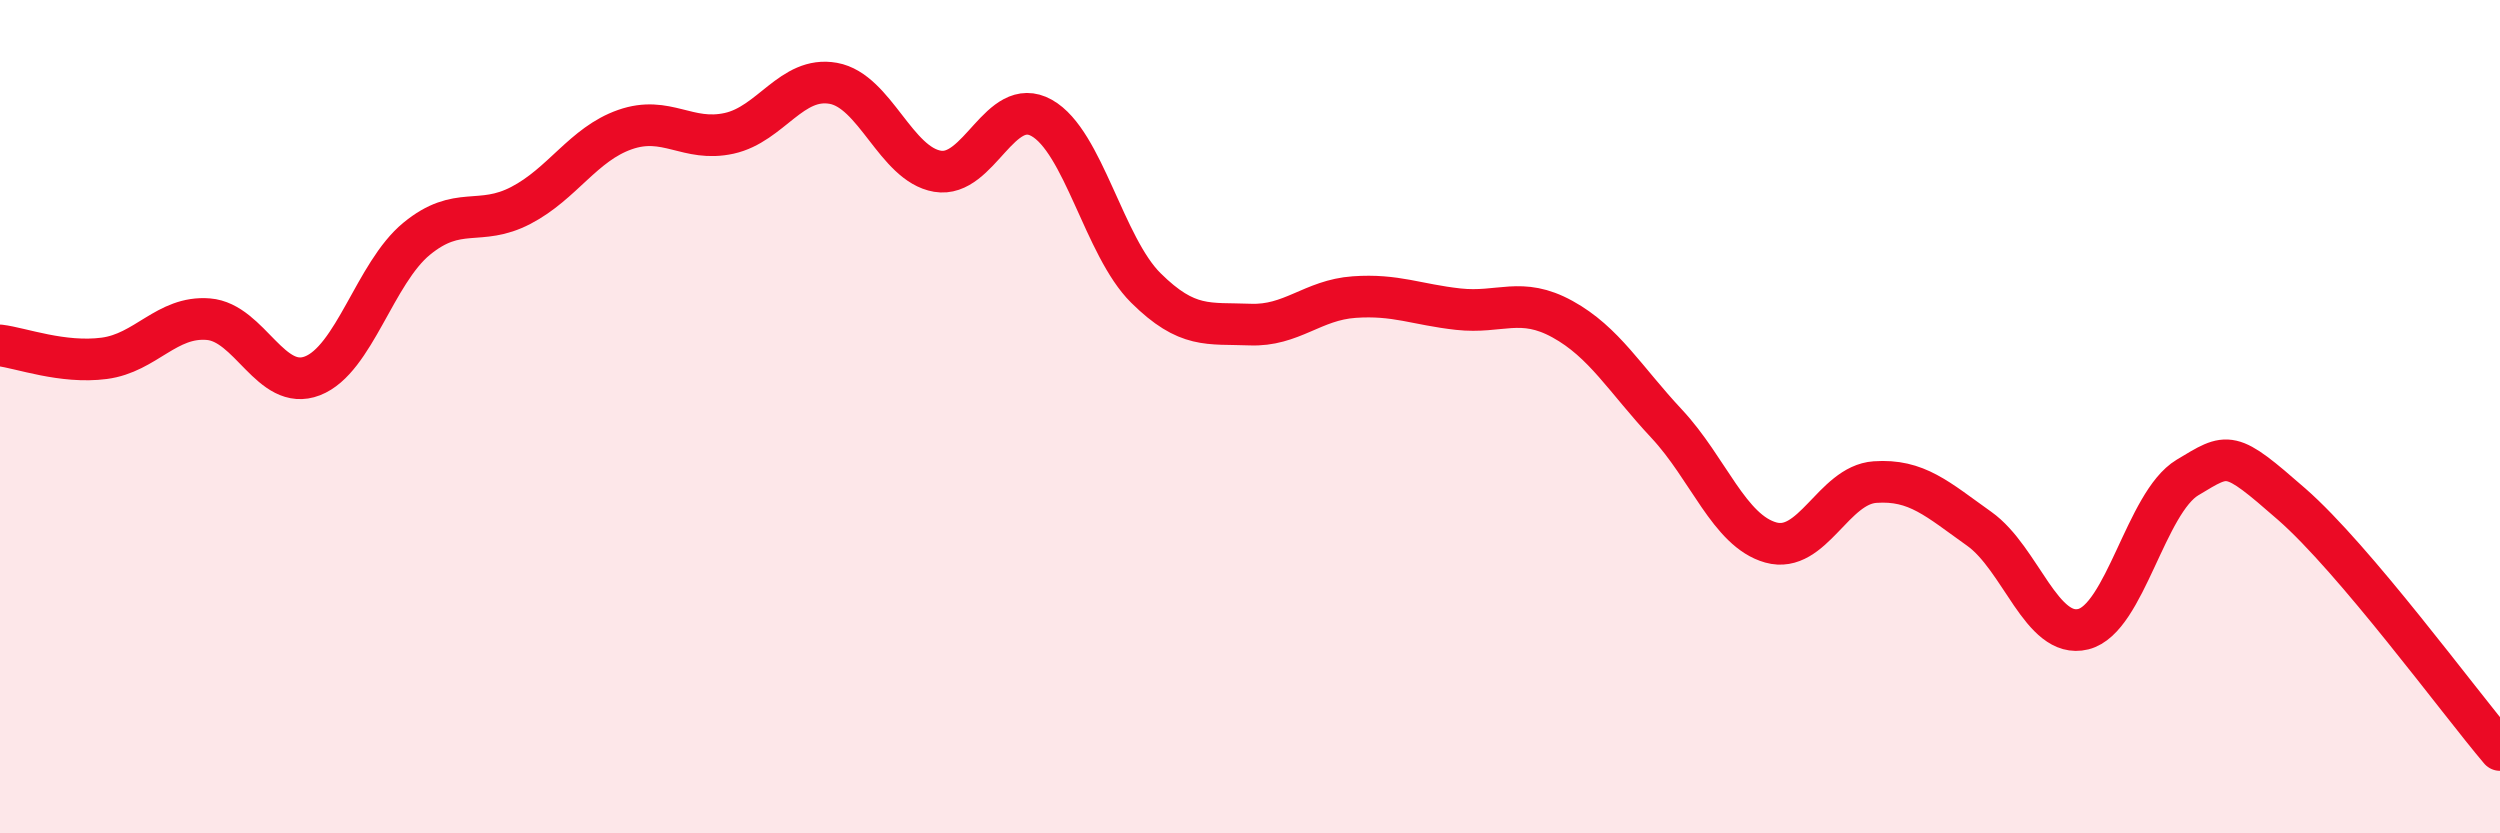
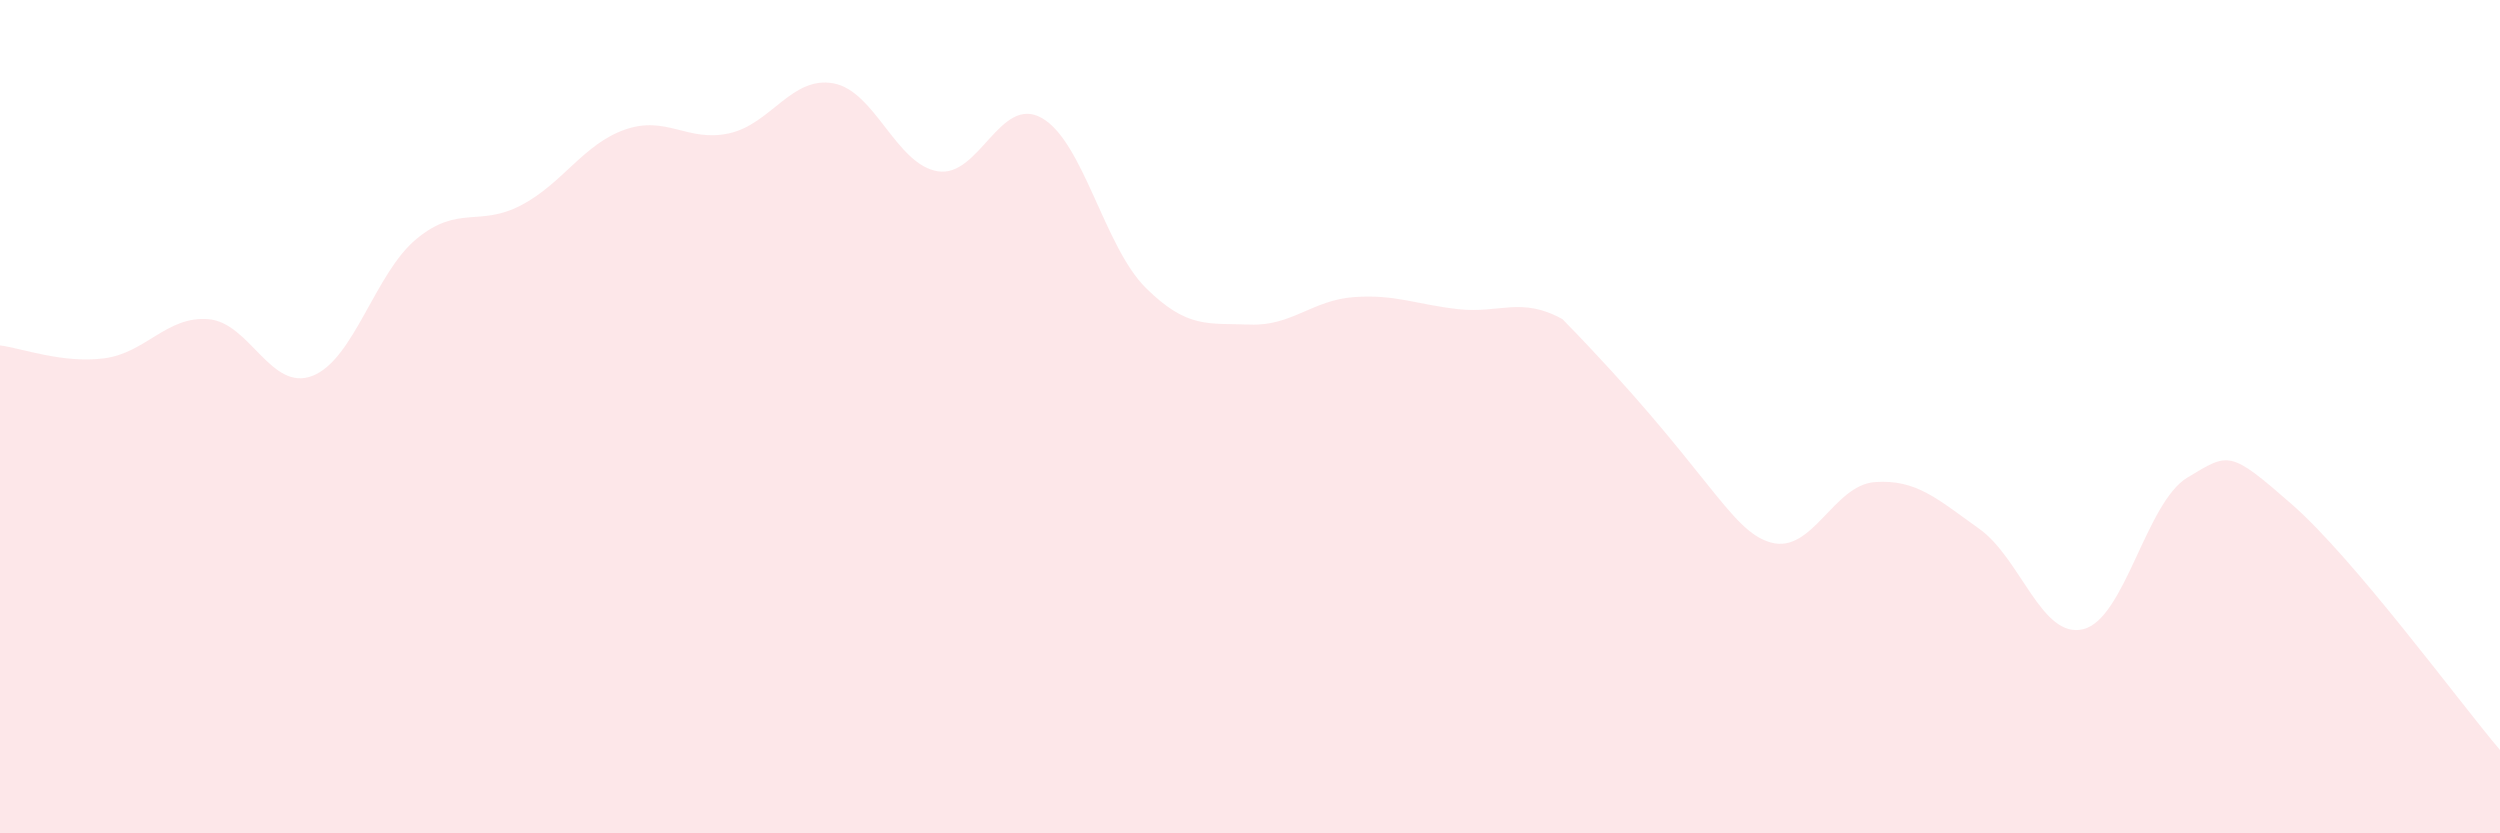
<svg xmlns="http://www.w3.org/2000/svg" width="60" height="20" viewBox="0 0 60 20">
-   <path d="M 0,8.29 C 0.5,8.35 1.5,8.73 2.5,8.6 C 3.5,8.47 4,7.58 5,7.66 C 6,7.74 6.5,9.41 7.5,9.02 C 8.5,8.63 9,6.55 10,5.73 C 11,4.91 11.5,5.45 12.5,4.93 C 13.5,4.41 14,3.46 15,3.11 C 16,2.76 16.5,3.42 17.5,3.2 C 18.5,2.98 19,1.82 20,2 C 21,2.18 21.5,3.94 22.5,4.11 C 23.5,4.28 24,2.27 25,2.83 C 26,3.39 26.5,5.92 27.5,6.91 C 28.5,7.9 29,7.75 30,7.79 C 31,7.83 31.5,7.2 32.5,7.13 C 33.5,7.06 34,7.31 35,7.42 C 36,7.53 36.5,7.11 37.5,7.66 C 38.5,8.21 39,9.1 40,10.17 C 41,11.24 41.5,12.74 42.5,13.02 C 43.5,13.3 44,11.64 45,11.57 C 46,11.5 46.5,11.98 47.5,12.69 C 48.5,13.4 49,15.35 50,15.1 C 51,14.85 51.5,12.06 52.5,11.46 C 53.5,10.86 53.5,10.79 55,12.1 C 56.5,13.41 59,16.82 60,18L60 20L0 20Z" fill="#EB0A25" opacity="0.1" stroke-linecap="round" stroke-linejoin="round" />
-   <path d="M 0,8.29 C 0.5,8.35 1.5,8.73 2.5,8.6 C 3.5,8.47 4,7.58 5,7.66 C 6,7.74 6.5,9.41 7.5,9.02 C 8.5,8.63 9,6.55 10,5.73 C 11,4.91 11.5,5.45 12.5,4.93 C 13.5,4.41 14,3.46 15,3.11 C 16,2.76 16.5,3.42 17.5,3.2 C 18.5,2.98 19,1.82 20,2 C 21,2.18 21.5,3.94 22.5,4.11 C 23.5,4.28 24,2.27 25,2.83 C 26,3.39 26.5,5.92 27.5,6.91 C 28.5,7.9 29,7.75 30,7.79 C 31,7.83 31.5,7.2 32.5,7.13 C 33.5,7.06 34,7.31 35,7.42 C 36,7.53 36.5,7.11 37.5,7.66 C 38.5,8.21 39,9.1 40,10.17 C 41,11.24 41.5,12.74 42.5,13.02 C 43.5,13.3 44,11.64 45,11.57 C 46,11.5 46.5,11.98 47.5,12.69 C 48.5,13.4 49,15.35 50,15.1 C 51,14.85 51.5,12.06 52.5,11.46 C 53.5,10.86 53.5,10.79 55,12.1 C 56.5,13.41 59,16.82 60,18" stroke="#EB0A25" stroke-width="1" fill="none" stroke-linecap="round" stroke-linejoin="round" />
+   <path d="M 0,8.29 C 0.5,8.35 1.5,8.73 2.5,8.6 C 3.5,8.47 4,7.58 5,7.66 C 6,7.74 6.5,9.41 7.5,9.02 C 8.5,8.63 9,6.55 10,5.73 C 11,4.91 11.5,5.45 12.5,4.93 C 13.5,4.41 14,3.46 15,3.11 C 16,2.76 16.5,3.42 17.5,3.2 C 18.5,2.98 19,1.82 20,2 C 21,2.18 21.5,3.94 22.5,4.11 C 23.5,4.28 24,2.27 25,2.83 C 26,3.39 26.5,5.92 27.5,6.91 C 28.5,7.9 29,7.75 30,7.79 C 31,7.83 31.5,7.2 32.5,7.13 C 33.5,7.06 34,7.31 35,7.42 C 36,7.53 36.5,7.11 37.5,7.66 C 41,11.24 41.5,12.74 42.5,13.02 C 43.5,13.3 44,11.64 45,11.57 C 46,11.5 46.5,11.98 47.5,12.69 C 48.5,13.4 49,15.35 50,15.1 C 51,14.85 51.5,12.06 52.5,11.46 C 53.5,10.86 53.5,10.79 55,12.1 C 56.5,13.41 59,16.82 60,18L60 20L0 20Z" fill="#EB0A25" opacity="0.1" stroke-linecap="round" stroke-linejoin="round" />
</svg>